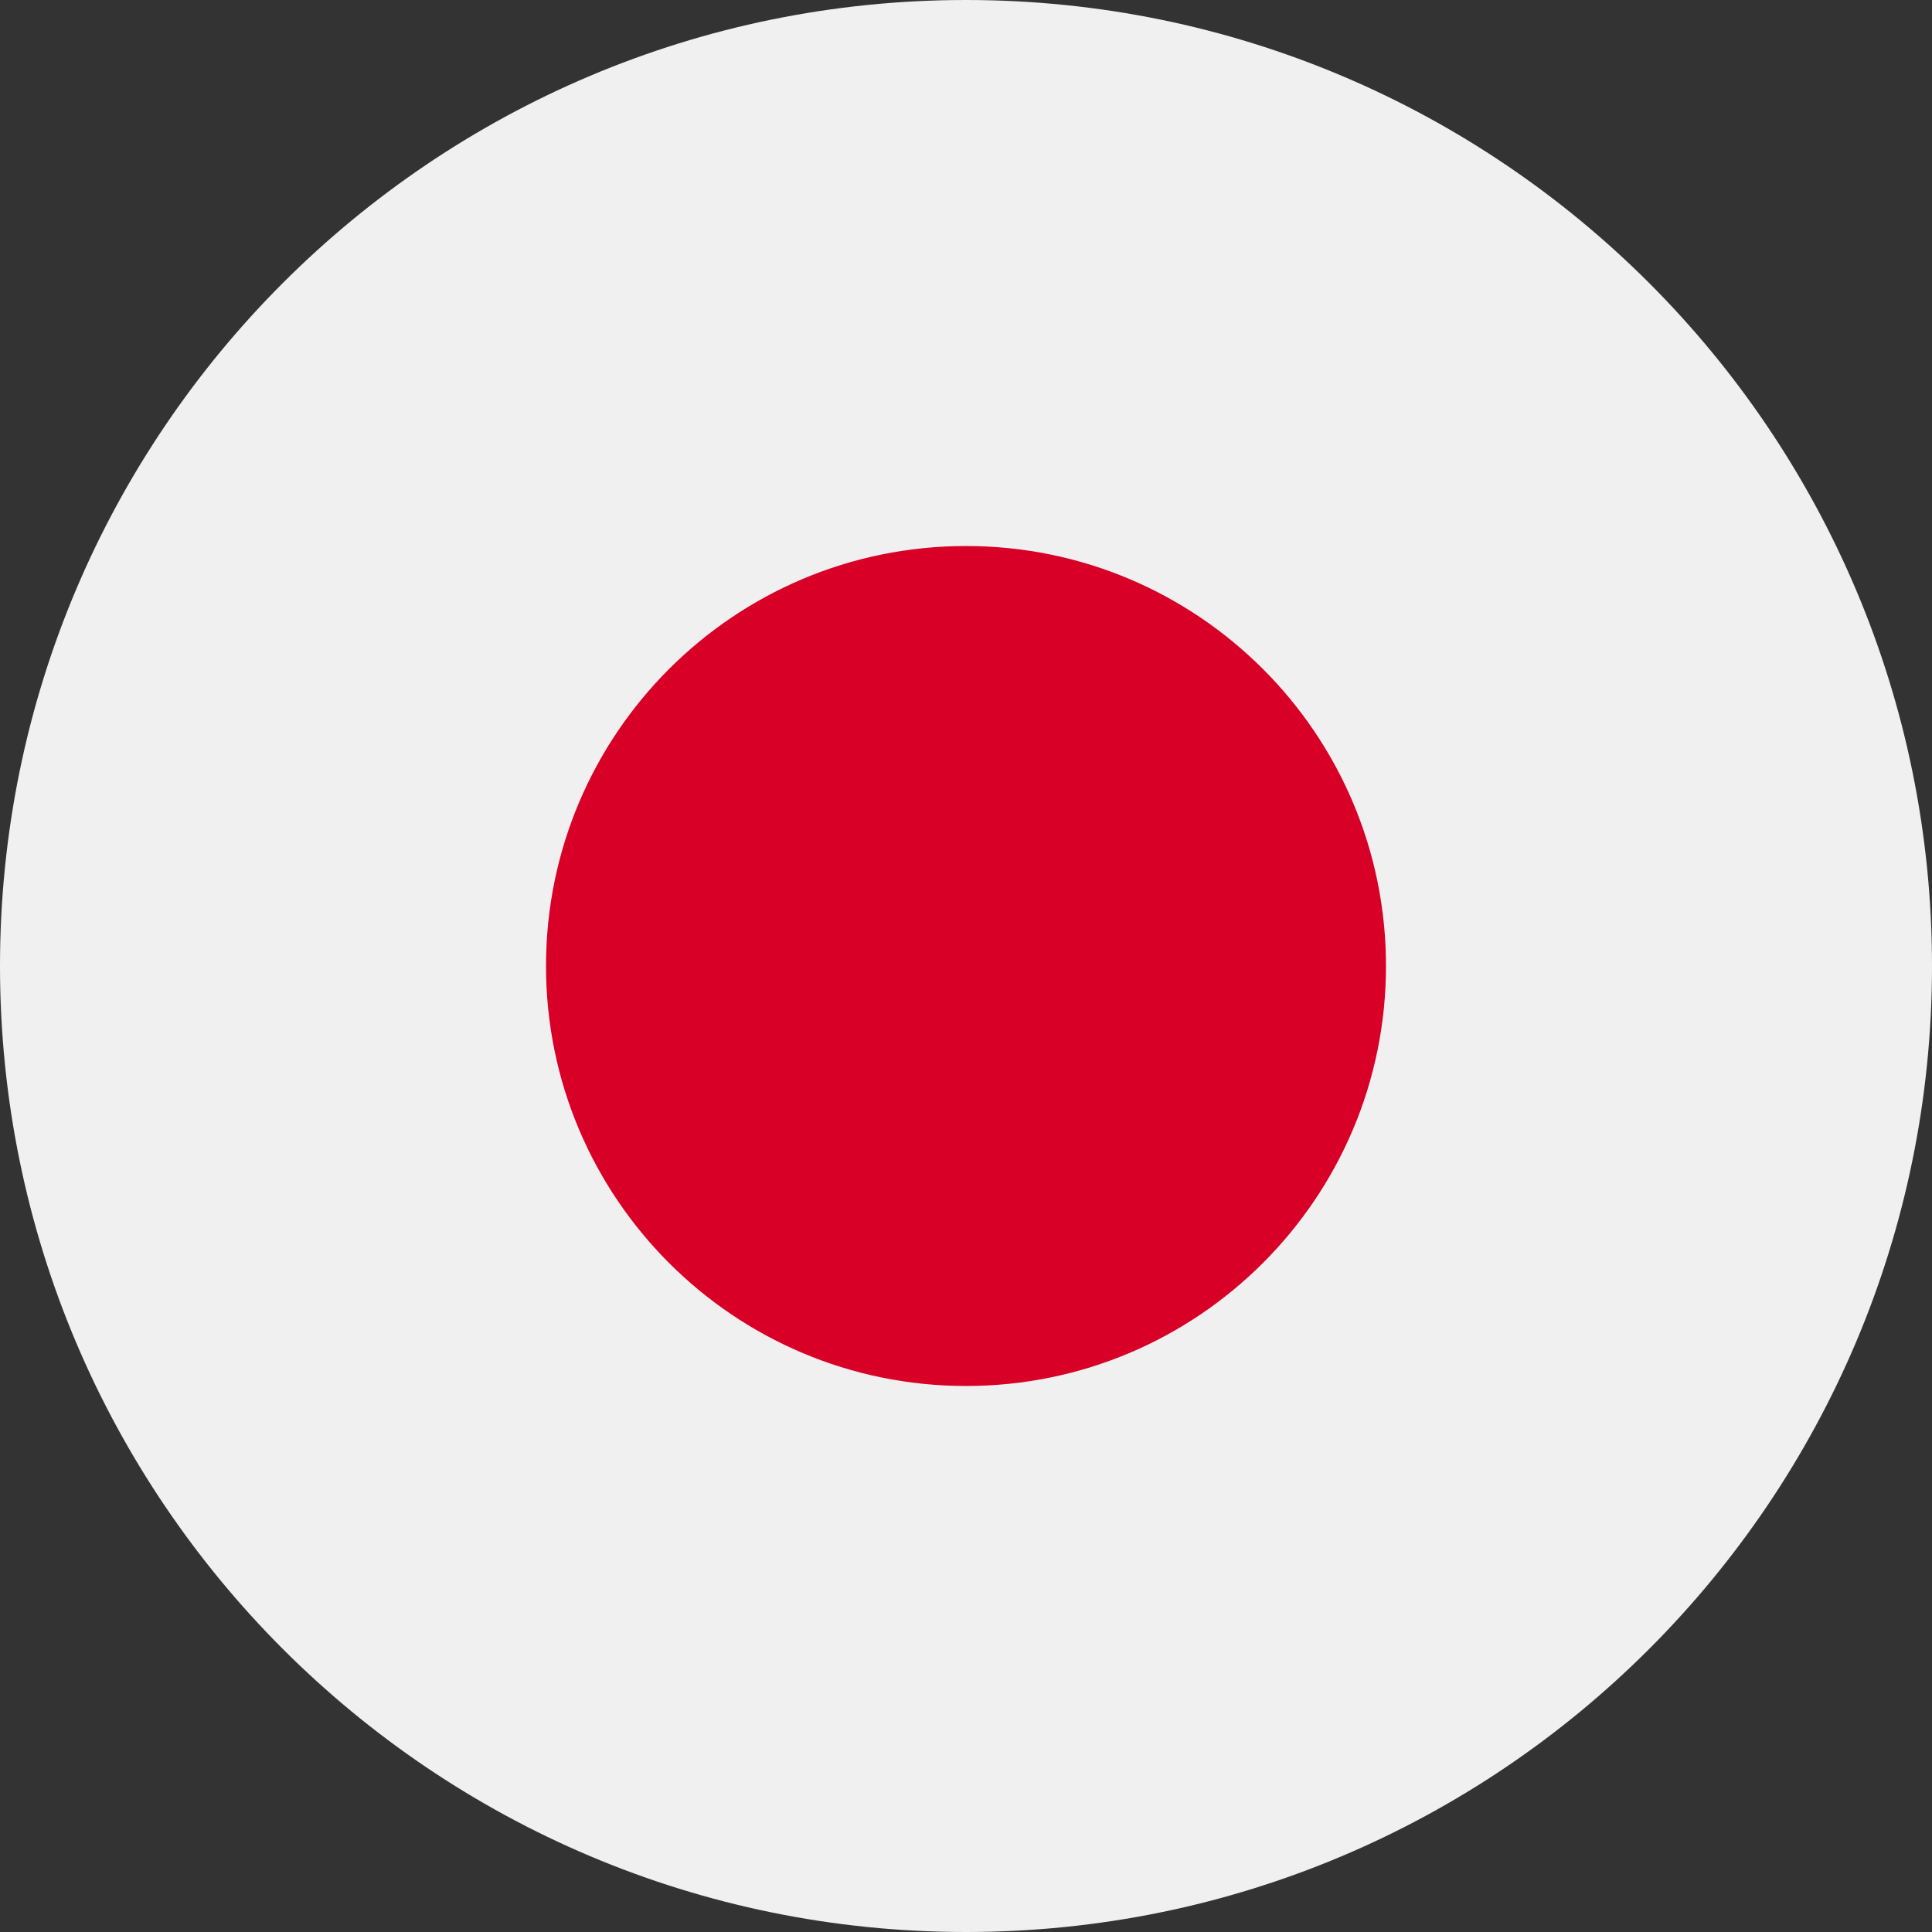
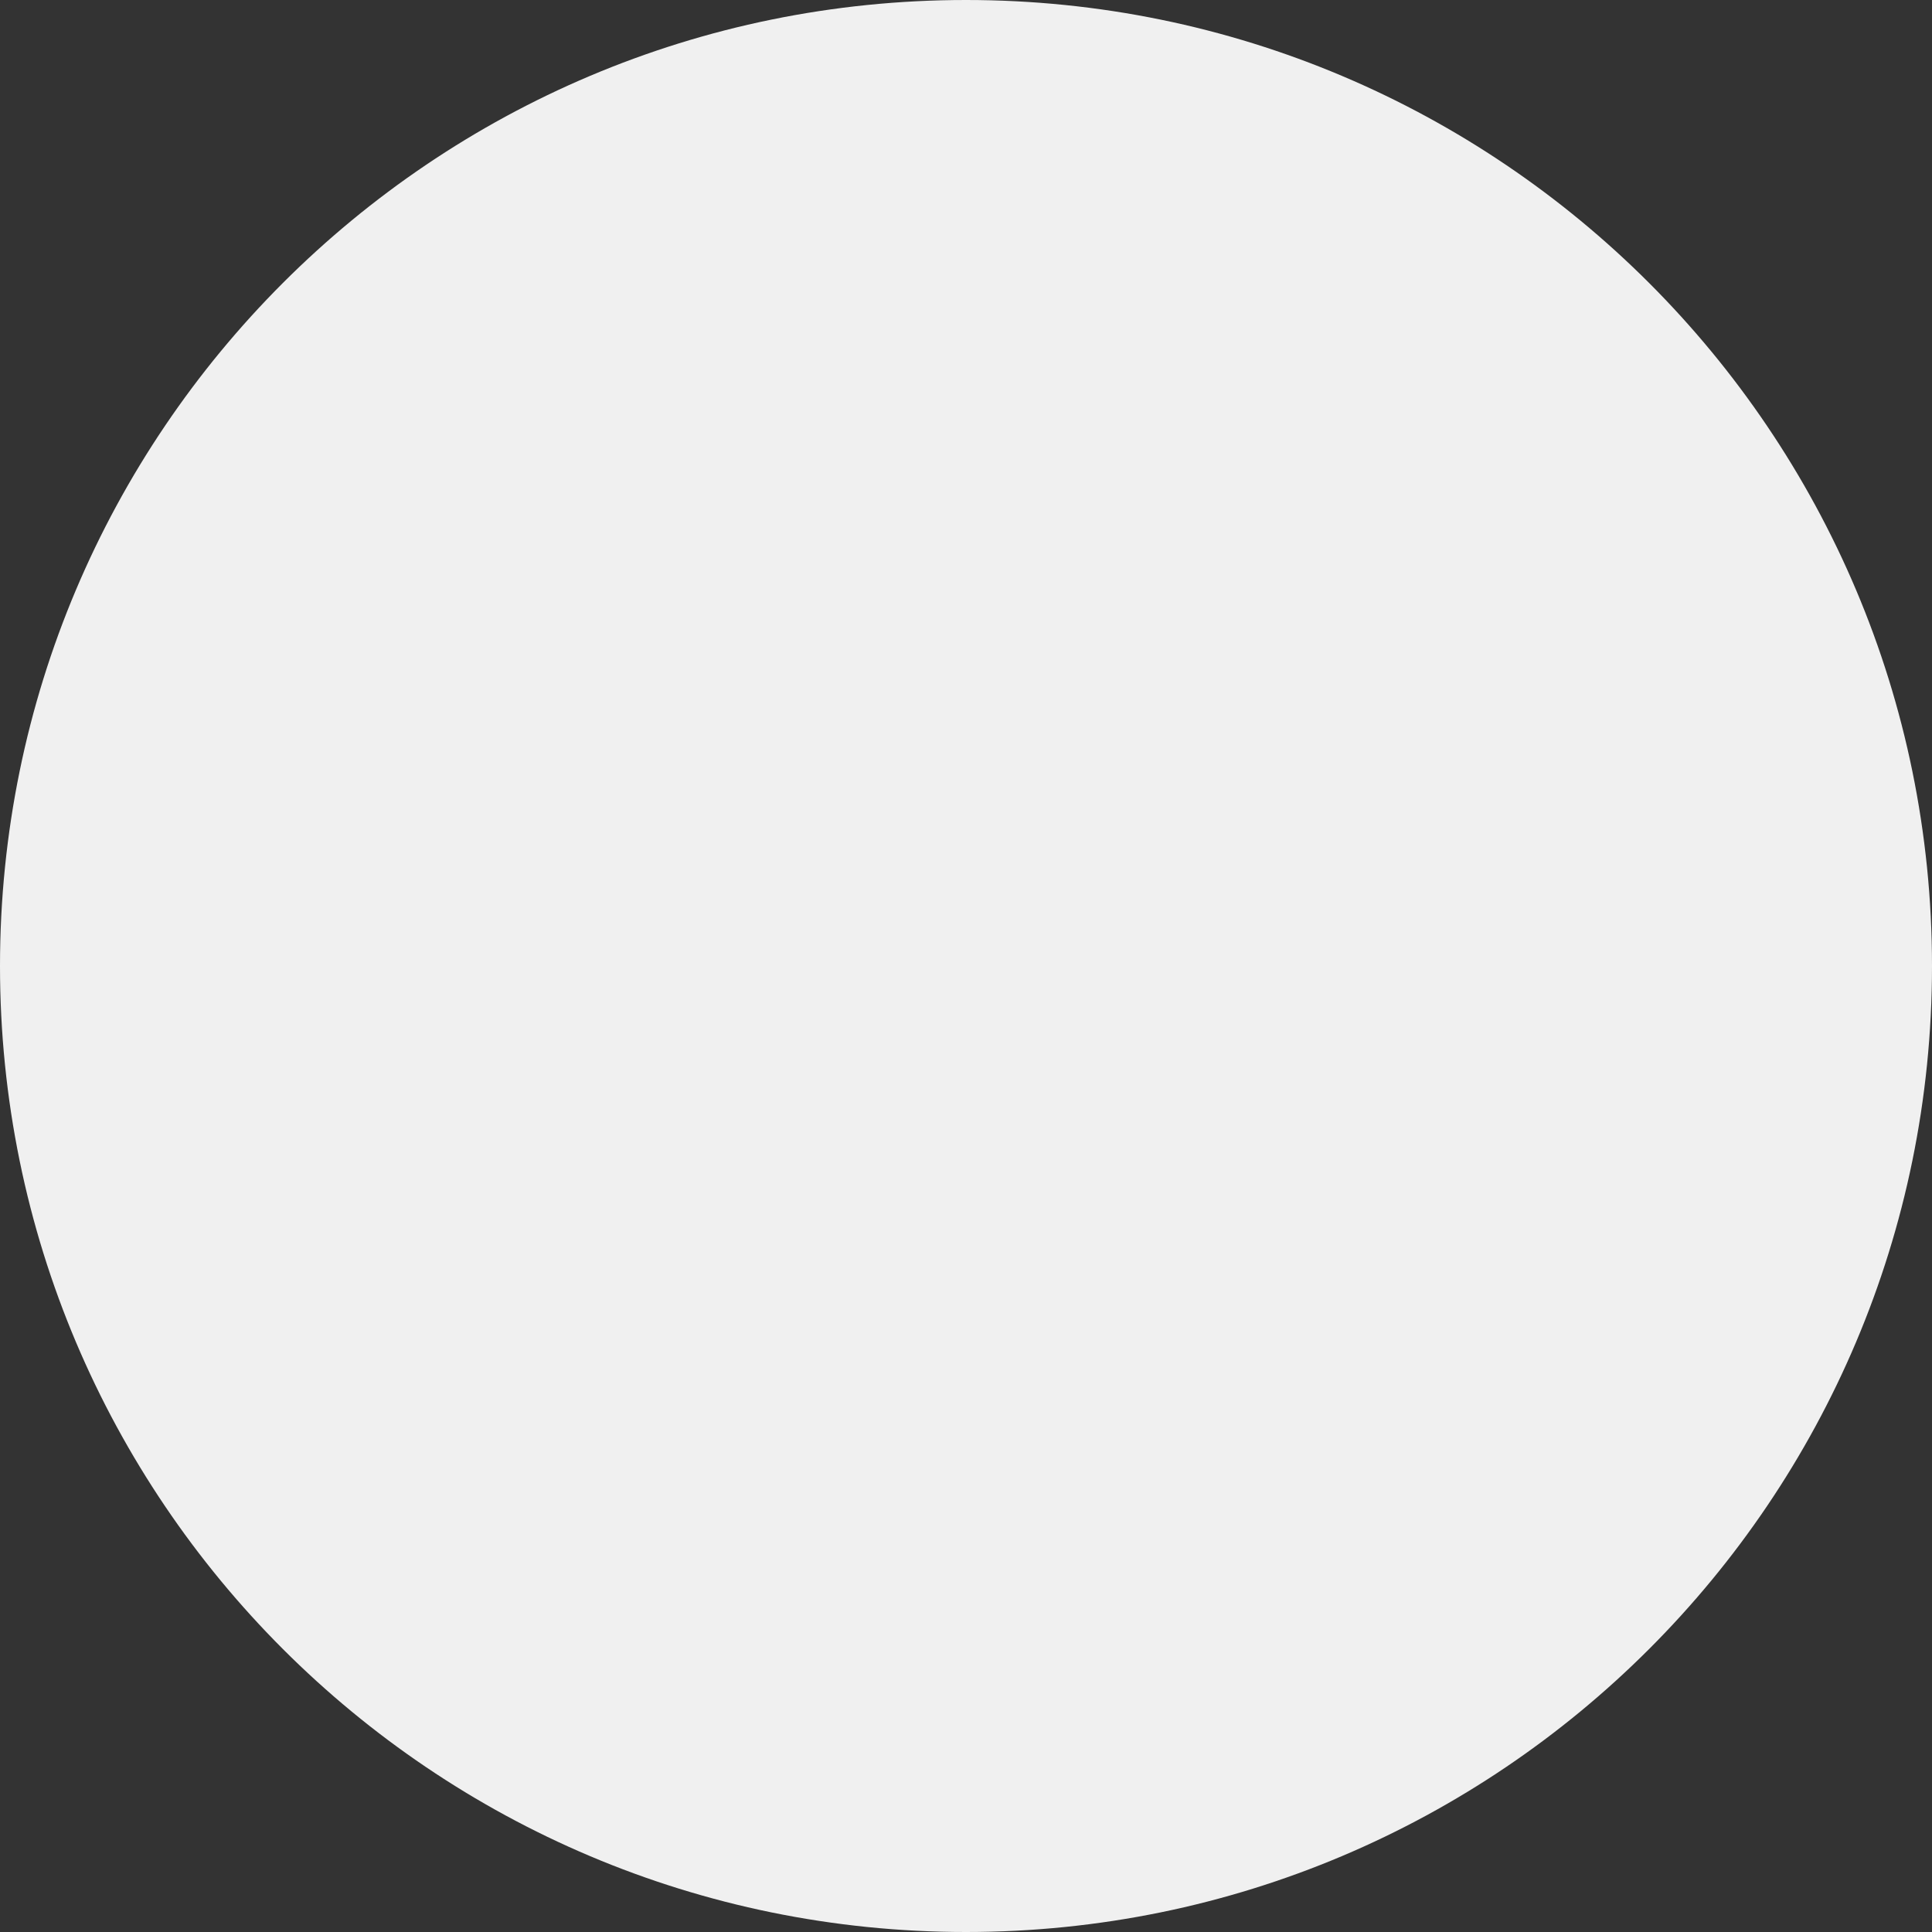
<svg xmlns="http://www.w3.org/2000/svg" width="39" height="39" viewBox="0 0 39 39" fill="none">
  <rect x="0" y="0" width="39" height="39" fill="#333333" stroke="none" />
  <g clip-path="url(#clip0_93_283)">
    <path d="M19.5 39C30.27 39 39 30.27 39 19.5C39 8.73 30.27 0 19.5 0C8.73 0 0 8.73 0 19.5C0 30.27 8.73 39 19.5 39Z" fill="#F0F0F0" />
-     <path d="M19.5 27.978C24.182 27.978 27.978 24.182 27.978 19.5C27.978 14.818 24.182 11.022 19.5 11.022C14.818 11.022 11.022 14.818 11.022 19.5C11.022 24.182 14.818 27.978 19.5 27.978Z" fill="#D80027" />
  </g>
  <defs>
    <clipPath id="clip0_93_283">
      <rect width="39" height="39" fill="white" />
    </clipPath>
  </defs>
</svg>